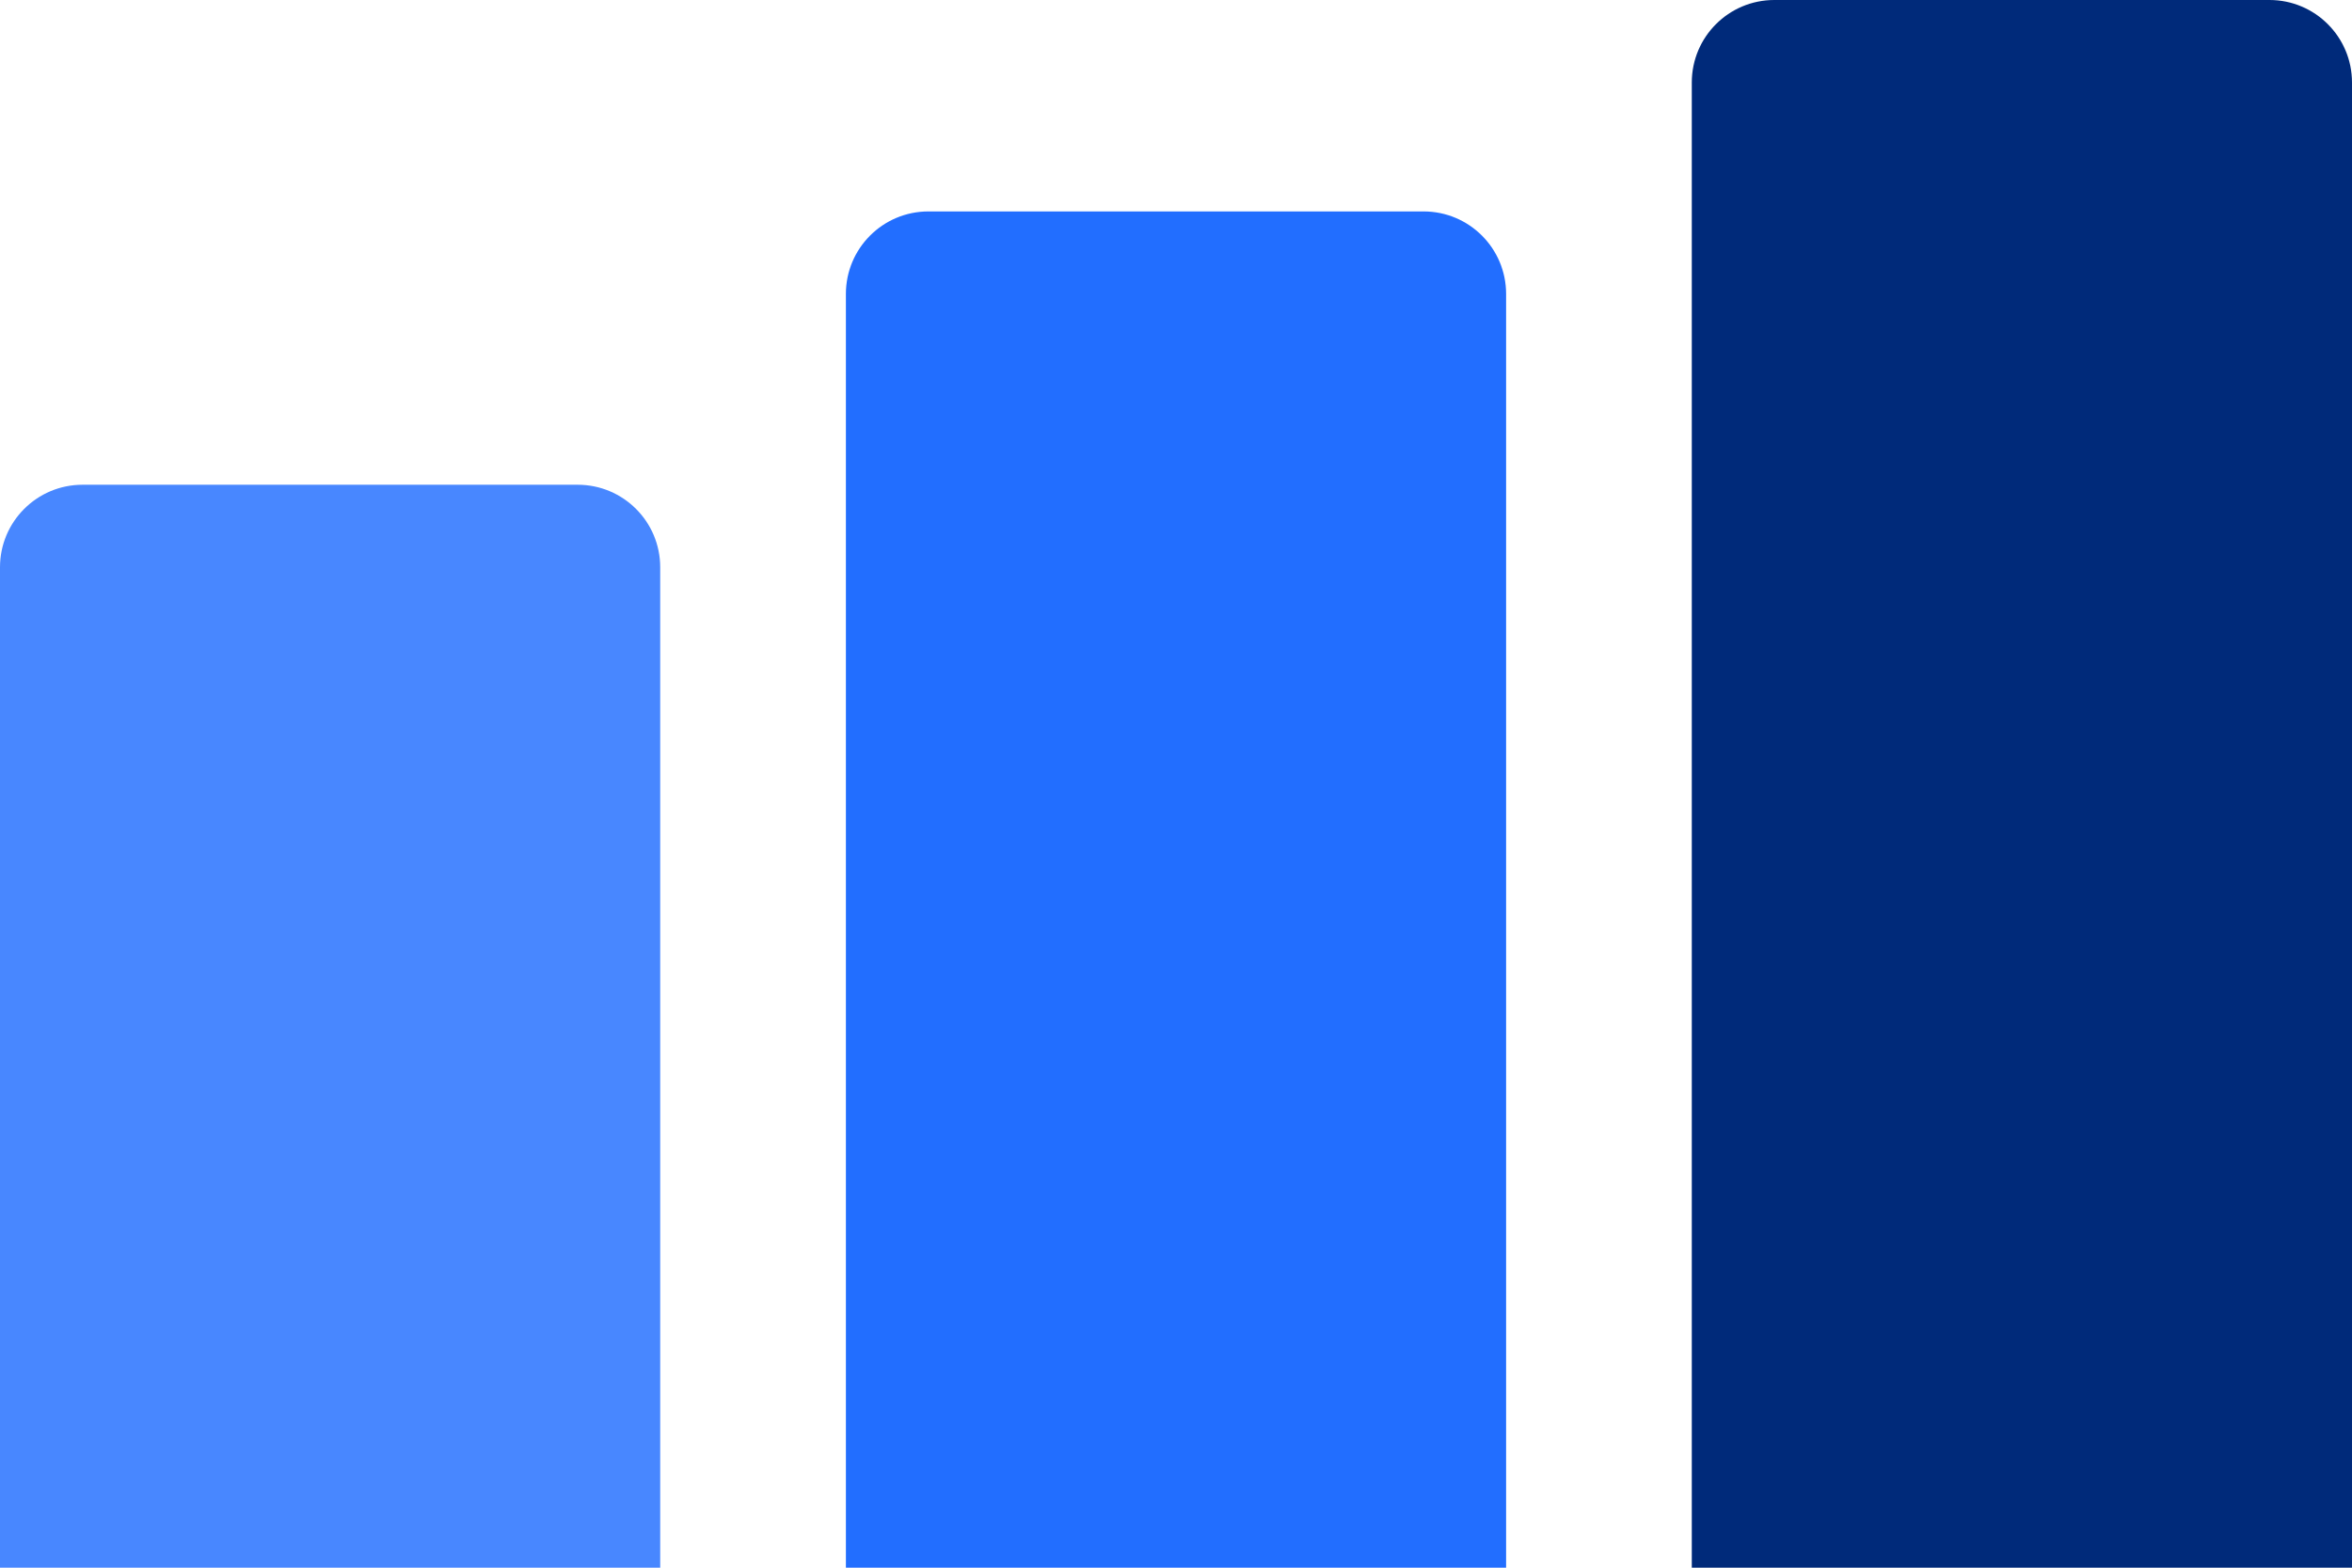
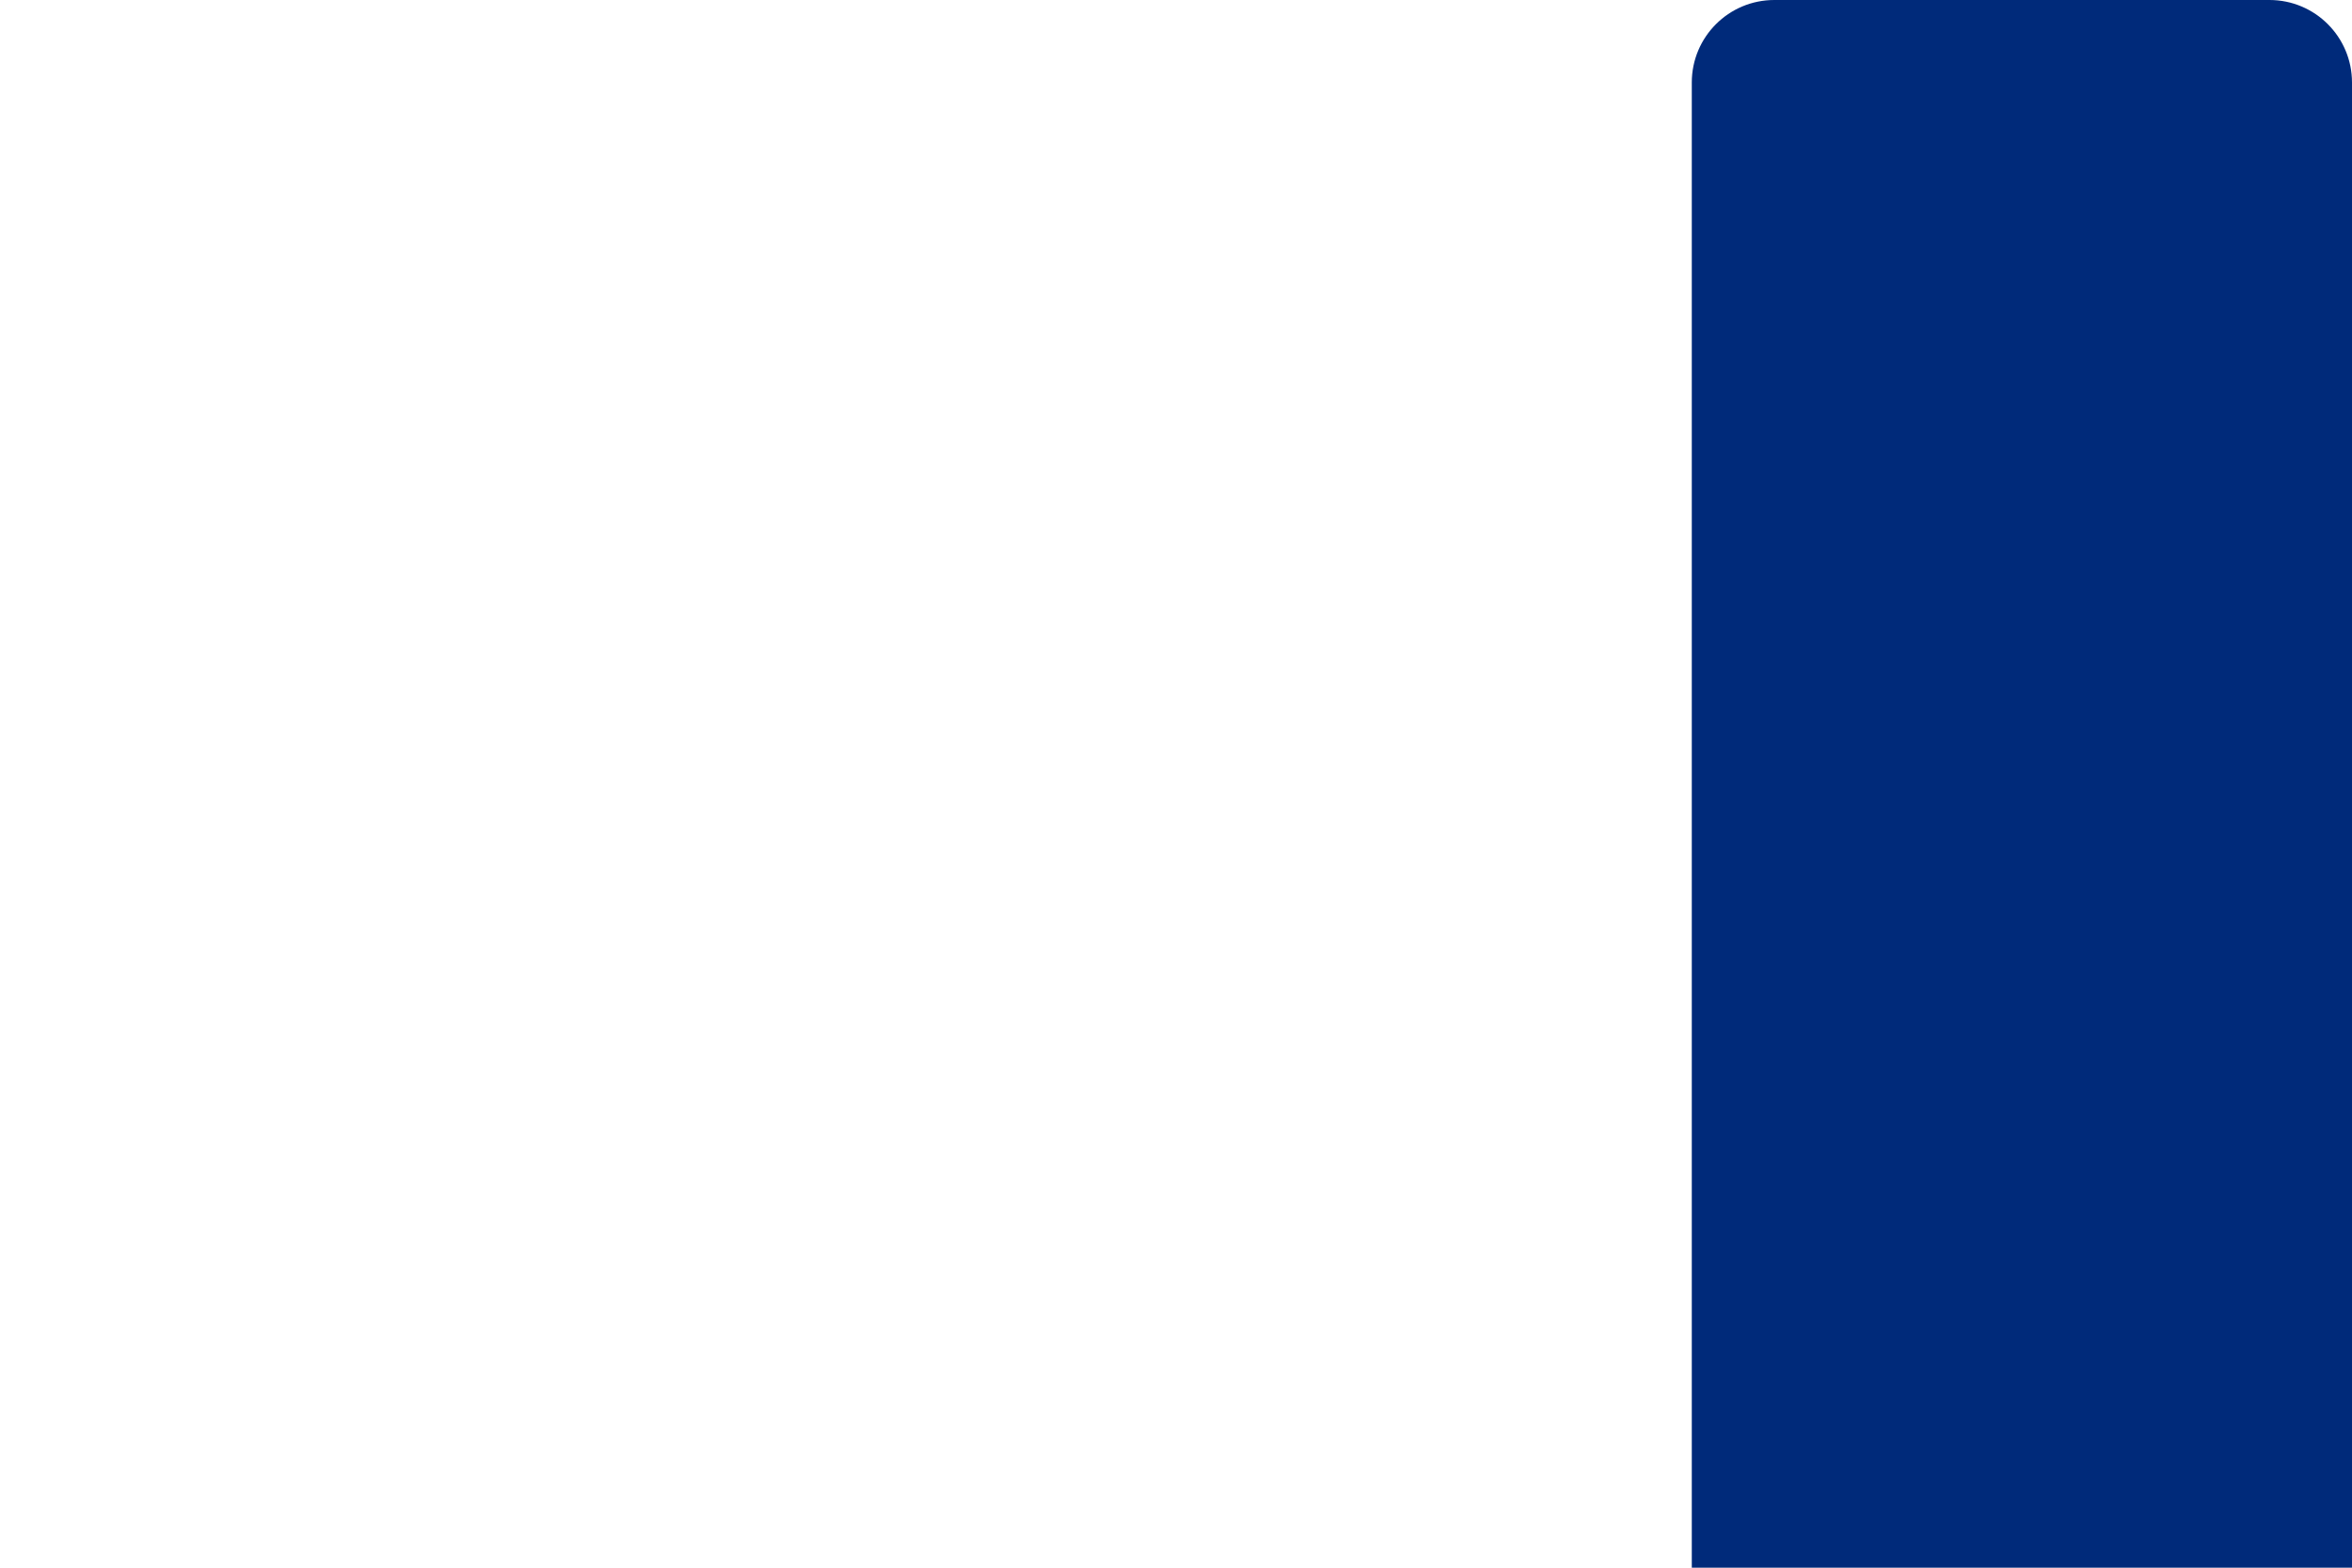
<svg xmlns="http://www.w3.org/2000/svg" width="456" height="304" viewBox="0 0 456 304" fill="none">
-   <path d="M0 110C0 101.163 7.163 94 16 94H112C120.837 94 128 101.163 128 110V304H0V110Z" fill="#4887FF" />
-   <path d="M164 57C164 48.163 171.163 41 180 41H276C284.837 41 292 48.163 292 57V304H164V57Z" fill="#226EFF" />
-   <path d="M328 16C328 7.163 335.163 0 344 0H440C448.837 0 456 7.163 456 16V304H328V16Z" fill="#002A7A" />
+   <path d="M328 16C328 7.163 335.163 0 344 0H440C448.837 0 456 7.163 456 16V304H328Z" fill="#002A7A" />
</svg>